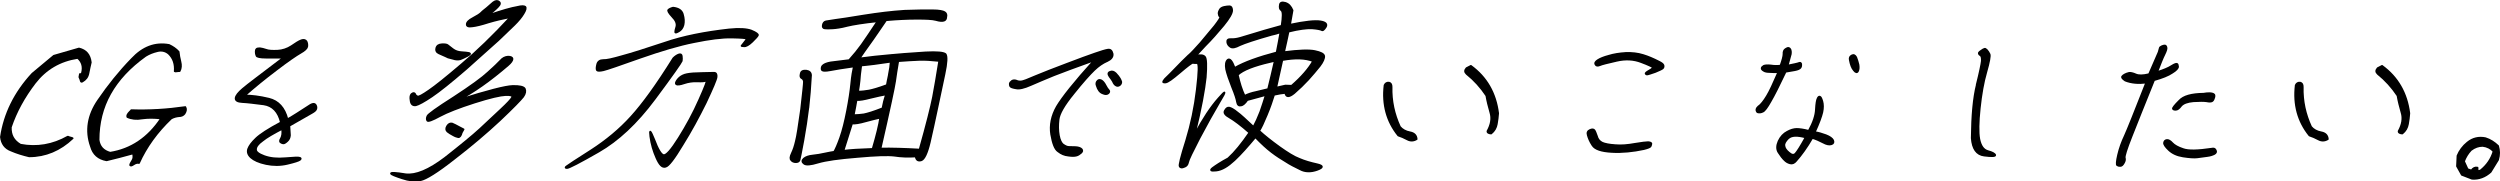
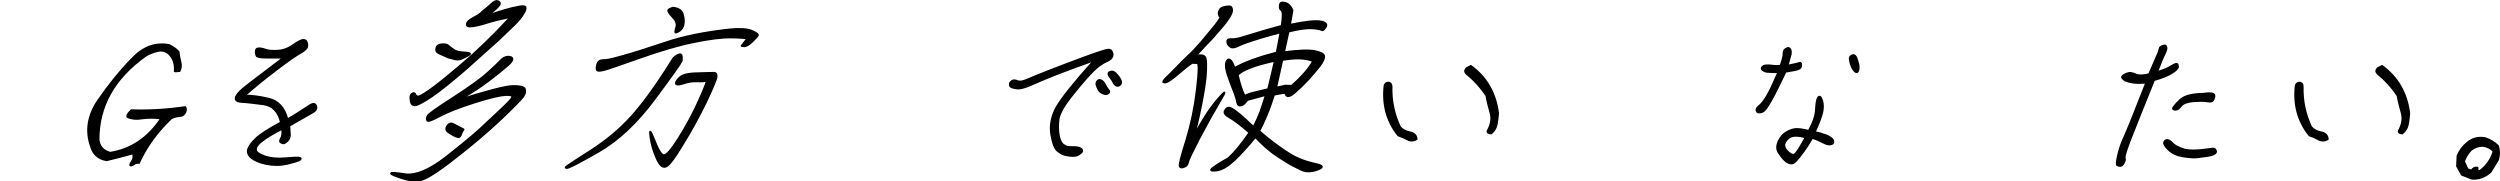
<svg xmlns="http://www.w3.org/2000/svg" id="_レイヤー_2" viewBox="0 0 459.3 33.34">
  <defs>
    <style>.cls-1{stroke:#000;stroke-linecap:round;stroke-linejoin:round;stroke-width:.3px;}</style>
  </defs>
  <g id="content">
-     <path class="cls-1" d="m14.5,8.9c1.32.31,2.02,1.15,2.19,2.56-.15.65-.31,1.34-.43,1.99-.13.73-.52,1.19-1.11,1.53-.17.11-.28.08-.32-.12-.07-.23-.14-.5-.26-.69l.1-.57c.12,0,.15.04.06.12.05-.08.18-.15.31-.27.32-1.19.03-2.11-.77-2.8-3.26.5-5.87,2.03-7.85,4.59-1.99,2.6-3.46,5.28-4.42,8.12-.06,1.46.52,2.49,1.77,3.22,3,.57,5.92.08,8.69-1.49.18.08.36.15.58.19.18.04.29.08.32.12-2.3,2.18-4.99,3.33-8.01,3.33-1.14-.27-2.27-.61-3.33-1.07-1.11-.42-1.73-1.26-1.86-2.49.63-4.25,2.55-8.16,5.77-11.64l3.95-3.29,4.64-1.34Z" />
    <path class="cls-1" d="m24.11,20.23c3.27.11,6.56-.08,9.94-.57.21.34.18.73-.14,1.23-.25.31-.58.46-1,.46-.47.04-.95.15-1.45.42-2.62,2.49-4.6,5.25-5.92,8.19-.29-.08-.61,0-.96.23-.39.27-.59.31-.68.15,0-.19.16-.46.37-.8.25-.34.29-.77.16-1.34-1.73.5-3.33.88-4.85,1.26-1.52-.27-2.48-1.11-2.88-2.56-1.02-2.87-.56-5.74,1.35-8.5,1.86-2.72,3.92-5.28,6.16-7.58,2.03-2.18,4.29-3.03,6.85-2.57.67.31,1.29.73,1.77,1.26.05.57.17,1.19.33,1.84.16.61.13,1.23-.15,1.72-.12,0-.27,0-.5.04-.24.04-.39.04-.42,0,.11-1.3-.23-2.41-1.11-3.25-.6-.5-1.3-.65-2.06-.46-.8.19-1.5.46-2.18.88-5.78,4.14-8.63,9.23-8.62,15.43.17,1.23.87,1.99,2.12,2.34,3.82-.61,6.94-2.68,9.34-6.28-1.27-.15-2.42-.15-3.48,0-1.03.19-1.97.08-2.71-.27-.11-.23.02-.54.44-.96l.32-.31Z" />
    <path class="cls-1" d="m57.97,19.24c.17.24.22.52.14.77-.08.28-.37.49-.79.73-.43.24-1.86,1.05-4.15,2.37.04.77.07,1.36.11,1.74-.04.45-.18.8-.5,1.08-.33.31-.56.42-.7.42s-.31-.04-.49-.17c-.23-.1-.21-.38.03-.77.21-.38.31-.94.2-1.71-1.61.84-2.82,1.53-3.59,2.16-.84.59-1.21,1.15-1.19,1.6-.04.42.48.84,1.53,1.22,1.05.38,2.31.52,3.87.38,1.56-.14,2.44-.17,2.66-.07.23.1.21.21,0,.38s-.98.42-2.29.73c-1.31.31-2.64.31-3.95.03-1.31-.28-2.21-.7-2.76-1.19-.57-.52-.69-1.05-.52-1.57.2-.56.66-1.19,1.46-1.95.72-.7,2.25-1.71,4.56-2.93-.46-1.95-1.52-3.07-3.15-3.31-1.71-.21-2.97-.38-3.9-.42-.9-.04-1.31-.28-1.27-.73.05-.45.49-1.01,1.35-1.74.82-.7,3.32-2.58,7.42-5.69h-3.21c-1.05,0-1.65-.14-1.72-.35-.1-.24-.16-.49-.15-.73,0-.24.04-.42.16-.52.09-.1.27-.14.62-.14.31.03.71.14,1.14.28.42.17,1.15.21,2.1.17.91-.04,1.81-.35,2.55-.84.76-.52,1.35-.91,1.83-1.08.44-.14.74-.07.94.21.15.31.2.63.14.98-.06.31-.44.7-1.25,1.15-.78.45-2.28,1.46-4.42,3.1-2.17,1.64-4.09,3.21-5.78,4.71,1.19,0,2.66.17,4.4.59,1.74.42,2.88,1.67,3.42,3.77.96-.52,2.34-1.43,4.23-2.65.43-.24.74-.24.91-.03Z" />
    <path class="cls-1" d="m84.22,18.36c5.35-1.69,8.64-2.53,9.95-2.57,1.27-.04,2.04.15,2.25.5.19.42.11.92-.3,1.49-.45.57-1.85,2.03-4.33,4.37-2.47,2.3-5.27,4.67-8.36,7.05-3.11,2.45-5.17,3.71-6.16,3.91-1.03.19-2.16.08-3.38-.34-1.27-.42-1.98-.69-2.07-.88-.07-.23.84-.19,2.7.12,1.87.23,4.27-.77,7.23-3.02,2.93-2.3,5.08-4.06,6.45-5.32,1.33-1.26,2.66-2.49,3.85-3.6,1.19-1.11,1.86-1.84,2.03-2.18.13-.31-.26-.46-1.19-.42-.96.04-2.84.46-5.72,1.38-2.88.92-5.02,1.76-6.37,2.49-1.4.77-2.17,1.03-2.29.84-.16-.19-.14-.5,0-.84.09-.31,1.72-1.49,4.86-3.48,3.11-2.03,5.22-3.56,6.32-4.59,1.13-1,1.84-1.72,2.25-2.14.39-.46.85-.69,1.39-.73.54,0,.82.15.84.42-.02.31-.27.69-.86,1.19-3.25,2.79-6.27,4.94-9.09,6.39ZM96.5,1.24c.2.19.08.65-.3,1.26-.38.65-.96,1.34-1.7,2.07-.73.69-1.75,1.68-2.95,2.83-1.27,1.15-3.28,2.95-5.95,5.32-2.75,2.37-4.85,4.06-6.28,5.02-1.43.96-2.41,1.49-2.93,1.61-.55.08-.89-.19-.96-.88-.12-.65-.04-1.07.26-1.26.26-.19.45-.15.57.04.07.23.24.38.46.46.21.11.89-.27,2.11-1.11,1.13-.77,3.14-2.37,5.97-4.79,2.83-2.37,5.79-5.25,8.95-8.65-1.35.27-2.71.57-4,.96-1.3.42-2.26.65-2.96.73-.75.12-1.06-.04-1.04-.38-.02-.34.37-.77,1.12-1.15.8-.42,1.28-.73,1.55-1,.24-.27.58-.5.99-.84.41-.34.77-.69,1.18-1.03.4-.31.79-.38,1.06-.15.31.19.29.5-.12.92-.38.42-.97.92-1.77,1.57,2.41-.84,4.18-1.34,5.32-1.53.76-.19,1.22-.19,1.42,0Zm-16.34,7.58c.12-.46.46-.65,1-.69.58-.04.95.04,1.08.15.17.11.47.38.94.73.44.34.98.54,1.62.57.61.04,1.06.08,1.39.15.32.12.22.27-.29.54-.55.27-.97.5-1.3.61-.36.11-.86.11-1.4-.08-.58-.15-.88-.23-.88-.23,0,0-.53-.27-1.7-.77-.43-.19-.59-.54-.47-1Zm4.04,16.39c-.22-.04-.59-.15-.97-.38-.39-.19-.73-.42-1.03-.65-.3-.27-.31-.61-.05-1.03s.59-.54.92-.46c.36.15.81.38,1.3.65.53.27.81.42.81.42,0,0-.12.23-.34.61-.14.57-.38.88-.65.84Z" />
    <path class="cls-1" d="m124.7,10.01c.33-.11.5-.04.56.27.05.35.04.65,0,.92-.08.27-1.73,2.64-4.99,7.01-3.31,4.44-6.74,7.62-10.28,9.65-3.54,2.03-5.47,3.02-5.82,3.02s-.36-.12-.1-.31,1.79-1.23,4.58-2.99c2.72-1.76,5.19-3.79,7.33-6.16,2.13-2.34,4.71-5.9,7.71-10.72.33-.34.68-.57,1-.69Zm13.4-4.37c.82.34,1.23.65,1.15.84s-.41.57-1.05,1.19c-.64.61-1.15.88-1.49.84-.34,0-.53-.04-.48-.11.04-.04.19-.19.44-.54.29-.34.45-.57.47-.73.02-.12-.85-.19-2.68-.23s-4.14.27-6.92.84c-2.77.54-6.09,1.53-9.92,2.87-3.88,1.38-6.08,2.14-6.76,2.3-.68.15-1.06.15-1.19,0-.12-.19-.1-.54.04-1.11.13-.5.52-.77,1.09-.77.61.04,1.76-.23,3.5-.73,1.73-.46,4.36-1.3,7.82-2.45,3.46-1.19,7.39-1.95,11.84-2.45,1.87-.19,3.24-.11,4.13.23Zm-6.44,8.5c-.05.5-.75,2.11-1.99,4.75-1.31,2.64-2.72,5.25-4.27,7.73-1.52,2.53-2.56,3.91-3.12,4.02-.61.19-1.13-.34-1.7-1.65-.55-1.23-.93-2.53-1.11-3.91-.18-1.38.02-1.19.74.57.65,1.76,1.24,2.72,1.68,2.83.47.15,1.42-.92,2.81-3.14,1.39-2.22,2.68-4.56,3.77-7.05,1.08-2.41,1.52-3.6,1.3-3.48-.26.15-.8.19-1.64.15-.83-.04-1.66.08-2.43.34-.77.27-1.28.31-1.45.19-.17-.12-.12-.38.18-.8.25-.34.61-.65,1.03-.84.38-.19.97-.31,1.87-.38.81-.04,2.08-.08,3.85-.11.38,0,.53.27.48.77Zm-6.2-11.52c.22.73.25,1.38.12,1.95-.13.54-.44.96-.86,1.19-.47.27-.67.31-.68.15-.01-.15.05-.5.22-1.03.13-.54-.1-1.15-.75-1.8-.64-.69-.88-1.11-.73-1.26.14-.15.44-.31.88-.42,1.01.11,1.6.5,1.81,1.23Z" />
-     <path class="cls-1" d="m148.51,19.81c-.22,1.88-.54,3.91-.91,6.01-.42,2.18-.63,3.37-.71,3.6-.09.27-.34.38-.68.38s-.67-.12-.85-.38c-.23-.23-.2-.61.11-1.26.31-.65.54-1.34.74-2.22.23-.84.53-2.8.96-5.86.34-3.02.53-4.75.52-5.09-.05-.34-.18-.5-.39-.61-.25-.11-.32-.38-.2-.84.08-.46.41-.61,1.02-.57.56.08.86.34.89.84-.12,2.18-.28,4.17-.49,6.01Zm21.51-10.19c2.13-.11,3.33,0,3.7.31.31.38.25,1.61-.2,3.71-.46,2.14-.9,4.21-1.35,6.36-.45,2.14-.9,4.21-1.35,6.16-.47,1.99-1.01,3.1-1.54,3.29-.61.19-.95-.04-1.06-.69-1.39.08-2.69.04-3.88-.15-1.2-.15-3.47-.08-6.85.23-3.38.27-5.77.61-7.19,1.03-1.38.42-2.23.5-2.6.19-.37-.27-.4-.57-.03-.92.36-.31.93-.5,1.63-.57.74-.08,1.49-.19,2.29-.38.75-.15,1.31-.27,1.66-.31.27-.46.65-1.3,1.11-2.6s.86-2.91,1.25-4.9c.38-1.95.64-3.64.77-5.02.13-1.38.31-2.41.48-3.14-1.92.27-3.38.5-4.33.69-.95.19-1.52.15-1.58-.15-.05-.34.03-.61.3-.8.23-.19.68-.38,1.35-.5.66-.08,1.76-.23,3.4-.42.9-1,1.64-1.91,2.3-2.83.66-.92,1.6-2.34,2.9-4.29-2.57.27-4.43.57-5.55.84-1.16.31-2.06.42-2.68.46-.66.04-1.16.04-1.46,0-.3-.04-.42-.23-.35-.61.07-.38.26-.61.58-.69.35-.04.95-.15,1.73-.27.82-.12,2.55-.34,5.2-.8,2.68-.42,5.14-.73,7.54-.88,2.35-.08,4.08-.11,5.18-.08,1.15,0,1.85.15,2.16.34s.41.5.3.92c-.02.34-.13.54-.42.65-.29.11-.82.08-1.47-.12-.69-.19-1.87-.23-3.52-.23s-3.54.08-5.64.27c-.32.5-1.12,1.61-2.37,3.45-1.32,1.84-2.13,2.99-2.5,3.56,1.02-.11,1.99-.23,2.78-.34,4.13-.42,7.23-.65,9.32-.77Zm-9.71,17.73c.75-2.53,1.2-4.4,1.39-5.71-.59.12-1.52.34-2.64.65-1.17.34-2.03.46-2.52.42l-1.57,4.98c1.25-.15,3.03-.27,5.34-.34Zm2.45-9.99c-.71.11-1.63.34-2.79.61-1.2.31-2.03.46-2.6.42-.15.84-.31,1.76-.52,2.76.65,0,1.28-.08,1.86-.15.63-.12,1.77-.46,3.41-1.11.15-.84.38-1.72.64-2.53Zm.53-3.64c.2-.92.3-1.72.34-2.37-1.1.15-2.12.31-2.98.42-.86.12-1.68.19-2.42.27-.18,1.26-.28,2.22-.31,2.83-.08.65-.15,1.3-.27,1.95.69,0,1.31-.08,1.99-.19.63-.12,1.72-.42,3.28-1,.06-.34.18-1,.38-1.91Zm5.65,13.75c1.31-4.63,2.11-7.85,2.46-9.61.35-1.76.71-4.02,1.14-6.66-1.39-.15-2.6-.23-3.68-.19-1.08.04-2.39.12-3.83.23-.27,1.53-.45,2.76-.58,3.71-.14,1-1.01,5.09-2.67,12.33,2.04-.04,4.47.04,7.16.19Z" />
    <path class="cls-1" d="m203.36,11.25c-.79.35-1.55.87-2.35,1.64-.76.73-2.06,2.16-3.76,4.29-1.74,2.13-2.64,3.7-2.76,4.78-.12,1.05-.11,1.99.05,2.9.16.87.44,1.46.81,1.71.4.28.73.42,1.04.42.28,0,.7,0,1.25.03.52.04.88.17,1.08.38.2.24.16.45-.12.7s-.56.42-.85.49c-.33.1-.86.1-1.5,0-.69-.07-1.27-.31-1.85-.77-.6-.38-1-1.46-1.29-3.14-.26-1.67.07-3.38,1.04-5.09.99-1.67,3.23-4.5,6.83-8.48-3.35,1.19-5.82,2.13-7.35,2.72-1.58.66-2.97,1.22-4.22,1.78-1.25.56-2.19.77-2.73.63-.61-.1-.97-.21-1.08-.38-.07-.17-.12-.31-.09-.49.03-.17.17-.35.41-.52.23-.14.51-.14.81-.04.29.14.56.17.92.14.32-.03,1.18-.35,2.61-.98,1.43-.59,3.3-1.33,5.7-2.23,2.36-.91,4.11-1.53,5.22-1.92,1.11-.38,1.89-.63,2.36-.7.47-.07.74.17.88.77.08.56-.28,1.01-1.04,1.36Zm-1.71,3.59c.18-.21.42-.21.71-.07.28.17.54.49.75.91.23.45.43.73.61.91.14.17.11.38-.1.56-.25.21-.6.21-1.05,0-.49-.17-.86-.66-1.08-1.4-.15-.35-.09-.66.16-.91Zm2.28-1.64c.35-.17.71-.07,1.07.28.35.38.61.7.74.94.13.24.23.45.27.63,0,.21-.07.42-.28.59-.24.17-.46.21-.68.07-.23-.1-.45-.38-.6-.77-.22-.35-.41-.63-.61-.87-.3-.45-.29-.73.08-.87Z" />
    <path class="cls-1" d="m218.37,10.16c.5-.42,1.2-1.19,2.16-2.26.92-1.11,1.8-2.14,2.62-3.14.79-1.03,1.12-1.57,1.02-1.65-.14-.08-.23-.23-.26-.46-.08-.19-.03-.46.13-.77.13-.31.39-.5.84-.61.4-.08.71-.12,1.02-.12s.45.27.48.73c.02.54-.53,1.49-1.6,2.8-1.12,1.34-2.22,2.6-3.38,3.75-1.14,1.23-1.7,1.8-1.58,1.8.76-.19,1.25-.11,1.54.19.29.31.34,1.57.17,3.79-.24,2.22-.85,5.71-2.03,10.45,1.49-2.8,2.95-5.02,4.38-6.62,1.39-1.61,1.47-1.38.24.61-1.2,2.03-2.43,4.25-3.75,6.74-1.28,2.49-2,3.94-2.08,4.4-.08.46-.33.77-.73.88-.42.19-.68.15-.83-.08-.16-.19.24-1.8,1.19-4.79.91-2.99,1.57-6.09,1.95-9.34.38-3.22.43-4.82.09-4.86-.34,0-.61,0-.83-.04-.19,0-.99.61-2.34,1.76-1.4,1.19-2.23,1.8-2.66,1.84-.43.04-.53-.04-.37-.31.15-.23.25-.34.25-.34,0,0,.33-.34,1.02-1,1.73-1.8,2.85-2.91,3.35-3.37Zm18.64-5.63c2.71-.57,4.58-.77,5.58-.61.97.15,1.29.5,1,1.03-.33.54-.59.73-.79.57-.21-.11-.76-.23-1.78-.31-.99-.04-2.44.15-4.28.61-.23,1.07-.49,2.34-.82,3.75,2.67-.34,4.55-.42,5.66-.19,1.07.23,1.63.5,1.71.92.04.42-.23,1.07-.82,1.84-.64.8-1.36,1.65-2.12,2.49-.81.88-1.64,1.68-2.58,2.49-.94.77-1.51.77-1.64-.04-.54.04-1.21.15-2.05.34-.35,1.11-.76,2.34-1.34,3.71-.59,1.42-1.03,2.37-1.39,2.91.95.88,2.16,1.84,3.69,2.95,1.5,1.07,2.74,1.84,3.67,2.18.96.42,2.05.73,3.27,1,1.18.27,1.19.61.05,1.03s-2.26.42-3.16-.08c-.95-.46-1.87-.92-2.62-1.42-.83-.5-1.69-1.03-2.64-1.76-.91-.69-1.9-1.61-2.97-2.72-1.41,1.68-2.65,3.1-3.84,4.21-1.24,1.15-2.31,1.8-3.36,1.91-1.02.11-1.22-.04-.64-.5.57-.42,1.48-1.03,2.84-1.76,1.23-1.11,2.5-2.68,3.89-4.71-1.56-1.38-2.81-2.3-3.61-2.76-.84-.46-1.15-.88-.88-1.3.23-.42.49-.61.82-.54.33.08.82.34,1.42.84.65.46,1.63,1.38,3.01,2.68.4-.73.83-1.68,1.25-2.76.39-1.11.72-2.14,1-3.06-1.05.31-2.17.57-3.38.92-.41.61-.82.96-1.17,1-.4.08-.63-.11-.73-.65-.07-.5-.36-1.42-.9-2.72-.53-1.34-.91-2.45-1.1-3.29-.15-.88-.05-1.46.31-1.76.39-.27.8.23,1.27,1.49,1.79-1.03,4.36-1.95,7.7-2.83.28-1.38.5-2.6.69-3.68-.53.19-1.06.34-1.65.46-2.98.84-4.9,1.49-5.77,1.88-.85.46-1.44.57-1.78.31-.34-.23-.52-.5-.57-.88-.05-.38.18-.57.67-.54s1.08-.04,1.73-.23c.65-.19,1.45-.42,2.43-.73.94-.31,2.67-.8,5.16-1.49.25-1.65.27-2.6-.04-2.83-.31-.19-.36-.54-.28-1,.04-.42.37-.57,1.02-.38.62.19,1.03.65,1.33,1.38-.13.73-.28,1.57-.46,2.6Zm-9.59,9.23c.32,1.46.71,2.72,1.24,3.83.63-.31,1.32-.54,2.07-.69.68-.15,1.44-.34,2.24-.54.42-1.72.83-3.41,1.22-5.17l-.8.19c-3.03.69-5.05,1.49-5.97,2.37Zm13.81-2.53c-1.43-.57-3.3-.61-5.63-.19-.2.92-.58,2.6-1.12,5.05l1.67-.38,1.14.04c1.85-1.61,3.16-3.14,3.94-4.52Z" />
    <path class="cls-1" d="m259.04,24.3c.78.14,1.19.56,1.24,1.26-.55.35-1.15.38-1.72.07-.57-.31-1.16-.56-1.68-.73-2.09-2.58-2.94-5.69-2.52-9.24.17-.38.44-.52.82-.49.34.07.5.35.49.8-.07,2.58.47,5.02,1.53,7.32.43.52,1.07.87,1.84,1.01Zm11.19-12.21c2.88,2.09,4.56,5.02,5.02,8.72-.05.66-.12,1.29-.25,1.99-.12.66-.43,1.26-1.04,1.74-.17,0-.31-.03-.47-.1-.16-.07-.25-.17-.22-.35.66-1.19.87-2.34.53-3.42-.3-1.05-.57-2.09-.74-3.1-1.02-1.53-2.22-2.86-3.62-3.98-.18-.17-.29-.35-.29-.52s.1-.38.27-.56l.81-.42Z" />
-     <path class="cls-1" d="m296.11,27.92c-1.9-.1-3.09-.49-3.55-1.22-.47-.7-.71-1.33-.86-1.85-.16-.49,0-.8.42-.98.38-.17.65-.14.8.04.14.17.28.56.47,1.08.14.59.49.98.97,1.22.45.21,1.29.38,2.4.45,1.1.1,2.27,0,3.6-.24,1.29-.21,2.08-.31,2.46-.31.38.04.57.14.58.28-.04.21-.07.38-.16.52-.09.14-.51.31-1.24.49-1.96.42-3.95.63-5.88.52Zm9.51-15.94c.06.24.02.45-.14.59-.16.14-.62.35-1.37.66-.78.28-1.26.42-1.41.45-.18.04-.31-.03-.36-.14-.09-.1.16-.31.66-.59.5-.28.71-.49.63-.59-.09-.1-.79-.45-2.1-.94-1.34-.52-2.85-.63-4.53-.24-1.67.38-2.69.63-3.07.8-.42.17-.69.14-.81-.14-.17-.24-.01-.52.42-.8.43-.28,1.11-.56,2.02-.8.89-.28,1.96-.45,3.13-.52,1.12-.04,2.18.07,3.18.38.93.28,1.9.7,2.92,1.22.48.24.76.45.83.66Z" />
    <path class="cls-1" d="m323.11,19.52c.45-.35.93-.94,1.48-1.85.54-.87,1.21-2.34,2.1-4.39-.52,0-1.01,0-1.53-.04-.52,0-.9-.07-1.14-.24-.28-.17-.4-.31-.37-.49.02-.14.15-.28.39-.42.23-.1.69-.14,1.3-.07.64.1,1.2.1,1.77.03.35-.98.55-1.71.55-2.13-.03-.42.09-.73.37-.91.23-.14.39-.24.56-.21.17.03.29.14.39.38.06.24.09.49.04.73s-.24.94-.58,2.13c1.16-.24,1.88-.38,2.11-.49.22-.07.31,0,.38.21.03.24,0,.45-.12.66-.14.21-.49.38-1.13.49-.65.1-1.15.21-1.62.28-1.22,2.55-2.13,4.39-2.78,5.48-.61,1.08-1.07,1.71-1.41,1.85-.35.17-.67.21-1,.1-.32-.35-.22-.73.23-1.12Zm5.79,10.5c-.44-.1-.78-.31-1.11-.66-.3-.28-.67-.77-1.05-1.36-.36-.56-.34-1.26.01-2.06.39-.84.94-1.4,1.6-1.74.62-.35,1.24-.52,1.73-.52.52,0,1.27.1,2.21.35.86-1.53,1.27-2.82,1.32-3.91.05-1.08.17-1.78.33-2.06.11-.24.24-.35.4-.31.17.03.32.35.47.87.15.52.17,1.22,0,1.99-.18.8-.63,2.02-1.38,3.66.64.1,1.28.28,2.03.56.72.28,1.15.59,1.33.94.14.38.07.59-.3.73-.41.14-.91.04-1.55-.31-.67-.35-1.28-.63-1.98-.84-1,1.74-2.02,3.14-2.98,4.22-.31.38-.69.56-1.09.45Zm-.33-4.64c-.55.56-.81,1.01-.73,1.4.03.42.31.84.83,1.26.51.45.89.49,1.19.17.3-.31.93-1.29,1.85-2.96-1.53-.42-2.55-.38-3.13.14Zm11.65-15.21c.34-.17.6-.03.81.35.16.45.33.91.42,1.36.08.52.05.91-.11,1.22-.15.28-.43.24-.74-.17-.38-.42-.61-1.08-.77-1.95-.07-.38.04-.63.39-.8Z" />
-     <path class="cls-1" d="m363.15,15.58c.59-2.34.88-3.8.94-4.36.03-.56-.05-.87-.2-1.01-.19-.1-.31-.24-.35-.38-.05-.1.08-.28.4-.49.28-.21.52-.35.66-.38.11-.04.24.03.45.24.2.24.37.49.49.77.12.31-.07,1.4-.61,3.28-.54,1.85-.93,4.08-1.2,6.63-.27,2.55-.3,4.46-.09,5.65.24,1.22.73,1.99,1.59,2.23.83.21,1.27.49,1.34.73.06.24-.64.28-2.04.1-1.4-.17-2.15-1.26-2.29-3.21.04-4.15.33-7.43.93-9.8Z" />
    <path class="cls-1" d="m389.89,14.04c.13-.14.26-.28.49-.38.19-.1.46-.21.78-.28.29-.03.66.04,1.21.28.52.24,1.32.24,2.45-.04,1.01-2.34,1.59-3.66,1.76-4.05.1-.38.18-.63.2-.73.02-.14.15-.24.38-.35.23-.1.41-.14.55-.14s.26.1.32.35c.07.21-.04.63-.37,1.29-.32.63-.76,1.74-1.34,3.24,1.18-.38,2.05-.73,2.64-1.12.55-.35.88-.45,1.01-.38.1.04.17.21.19.49.02.31-.33.7-1.07,1.15-.71.49-1.84.94-3.34,1.36-1.84,4.5-3.18,7.95-4.12,10.29-.94,2.37-1.35,3.7-1.26,3.98.09.28.04.59-.17.94-.21.38-.41.56-.66.56s-.41-.03-.57-.14c-.16-.07-.12-.73.16-1.92.28-1.19.69-2.34,1.25-3.52.52-1.15,1.82-4.39,3.91-9.73-1.42.17-2.7.07-3.84-.38-.53-.35-.7-.59-.56-.77Zm17.21,13.6c.13.28.02.49-.29.66-.34.17-.75.31-1.36.38-.61.1-1.18.17-1.79.24-.57.07-1.46,0-2.59-.17-1.12-.17-1.99-.59-2.62-1.19-.63-.59-.93-1.05-.88-1.33.05-.31.23-.49.54-.52.29-.03.63.17,1.01.59.35.38,1.02.77,1.97,1.08.95.35,2.67.31,5.25-.07.37-.1.63,0,.75.31Zm-1.11-10.53c.41.03.68.1.82.28.07.17.07.38-.05.66-.09.31-.23.49-.38.56-.19.1-.51.1-1.01,0-.48-.07-1.31-.07-2.41,0-1.1.1-1.85.38-2.24.84-.36.49-.69.73-1,.73s-.48-.07-.52-.21c-.04-.14.32-.63,1.17-1.47.78-.87,2.28-1.26,4.48-1.29.36-.07.72-.1,1.13-.1Z" />
    <path class="cls-1" d="m426.44,24.3c.78.14,1.19.56,1.24,1.26-.55.35-1.15.38-1.72.07-.57-.31-1.16-.56-1.68-.73-2.09-2.58-2.94-5.69-2.52-9.24.17-.38.44-.52.82-.49.34.07.5.35.49.8-.07,2.58.47,5.02,1.53,7.32.43.52,1.07.87,1.84,1.01Zm11.19-12.21c2.88,2.09,4.56,5.02,5.02,8.72-.05.66-.12,1.29-.25,1.99-.12.66-.43,1.26-1.04,1.74-.17,0-.31-.03-.47-.1-.16-.07-.25-.17-.22-.35.66-1.19.87-2.34.53-3.42-.3-1.05-.57-2.09-.74-3.1-1.02-1.53-2.22-2.86-3.62-3.98-.18-.17-.29-.35-.29-.52s.1-.38.27-.56l.81-.42Z" />
    <path class="cls-1" d="m452.27,32.11l-.88-1.57.09-1.92c.38-.94,1.01-1.78,1.83-2.44.98-.8,2.1-1.05,3.32-.8.89.28,1.64.77,2.33,1.43.24.8.27,1.64,0,2.55l-1.37,2.23c-1,.91-2.19,1.36-3.43,1.26l-1.89-.73Zm5.85-4.29c-.5-.56-1.17-.91-1.99-1.01-.77,0-1.47.24-2.16.77-.56.59-.99,1.29-1.27,2.06l.65,1.43.69.24c.32-.45.7-.63,1.14-.52l.02.66.51-.14c1.18-.94,1.97-2.09,2.39-3.49Z" />
  </g>
</svg>